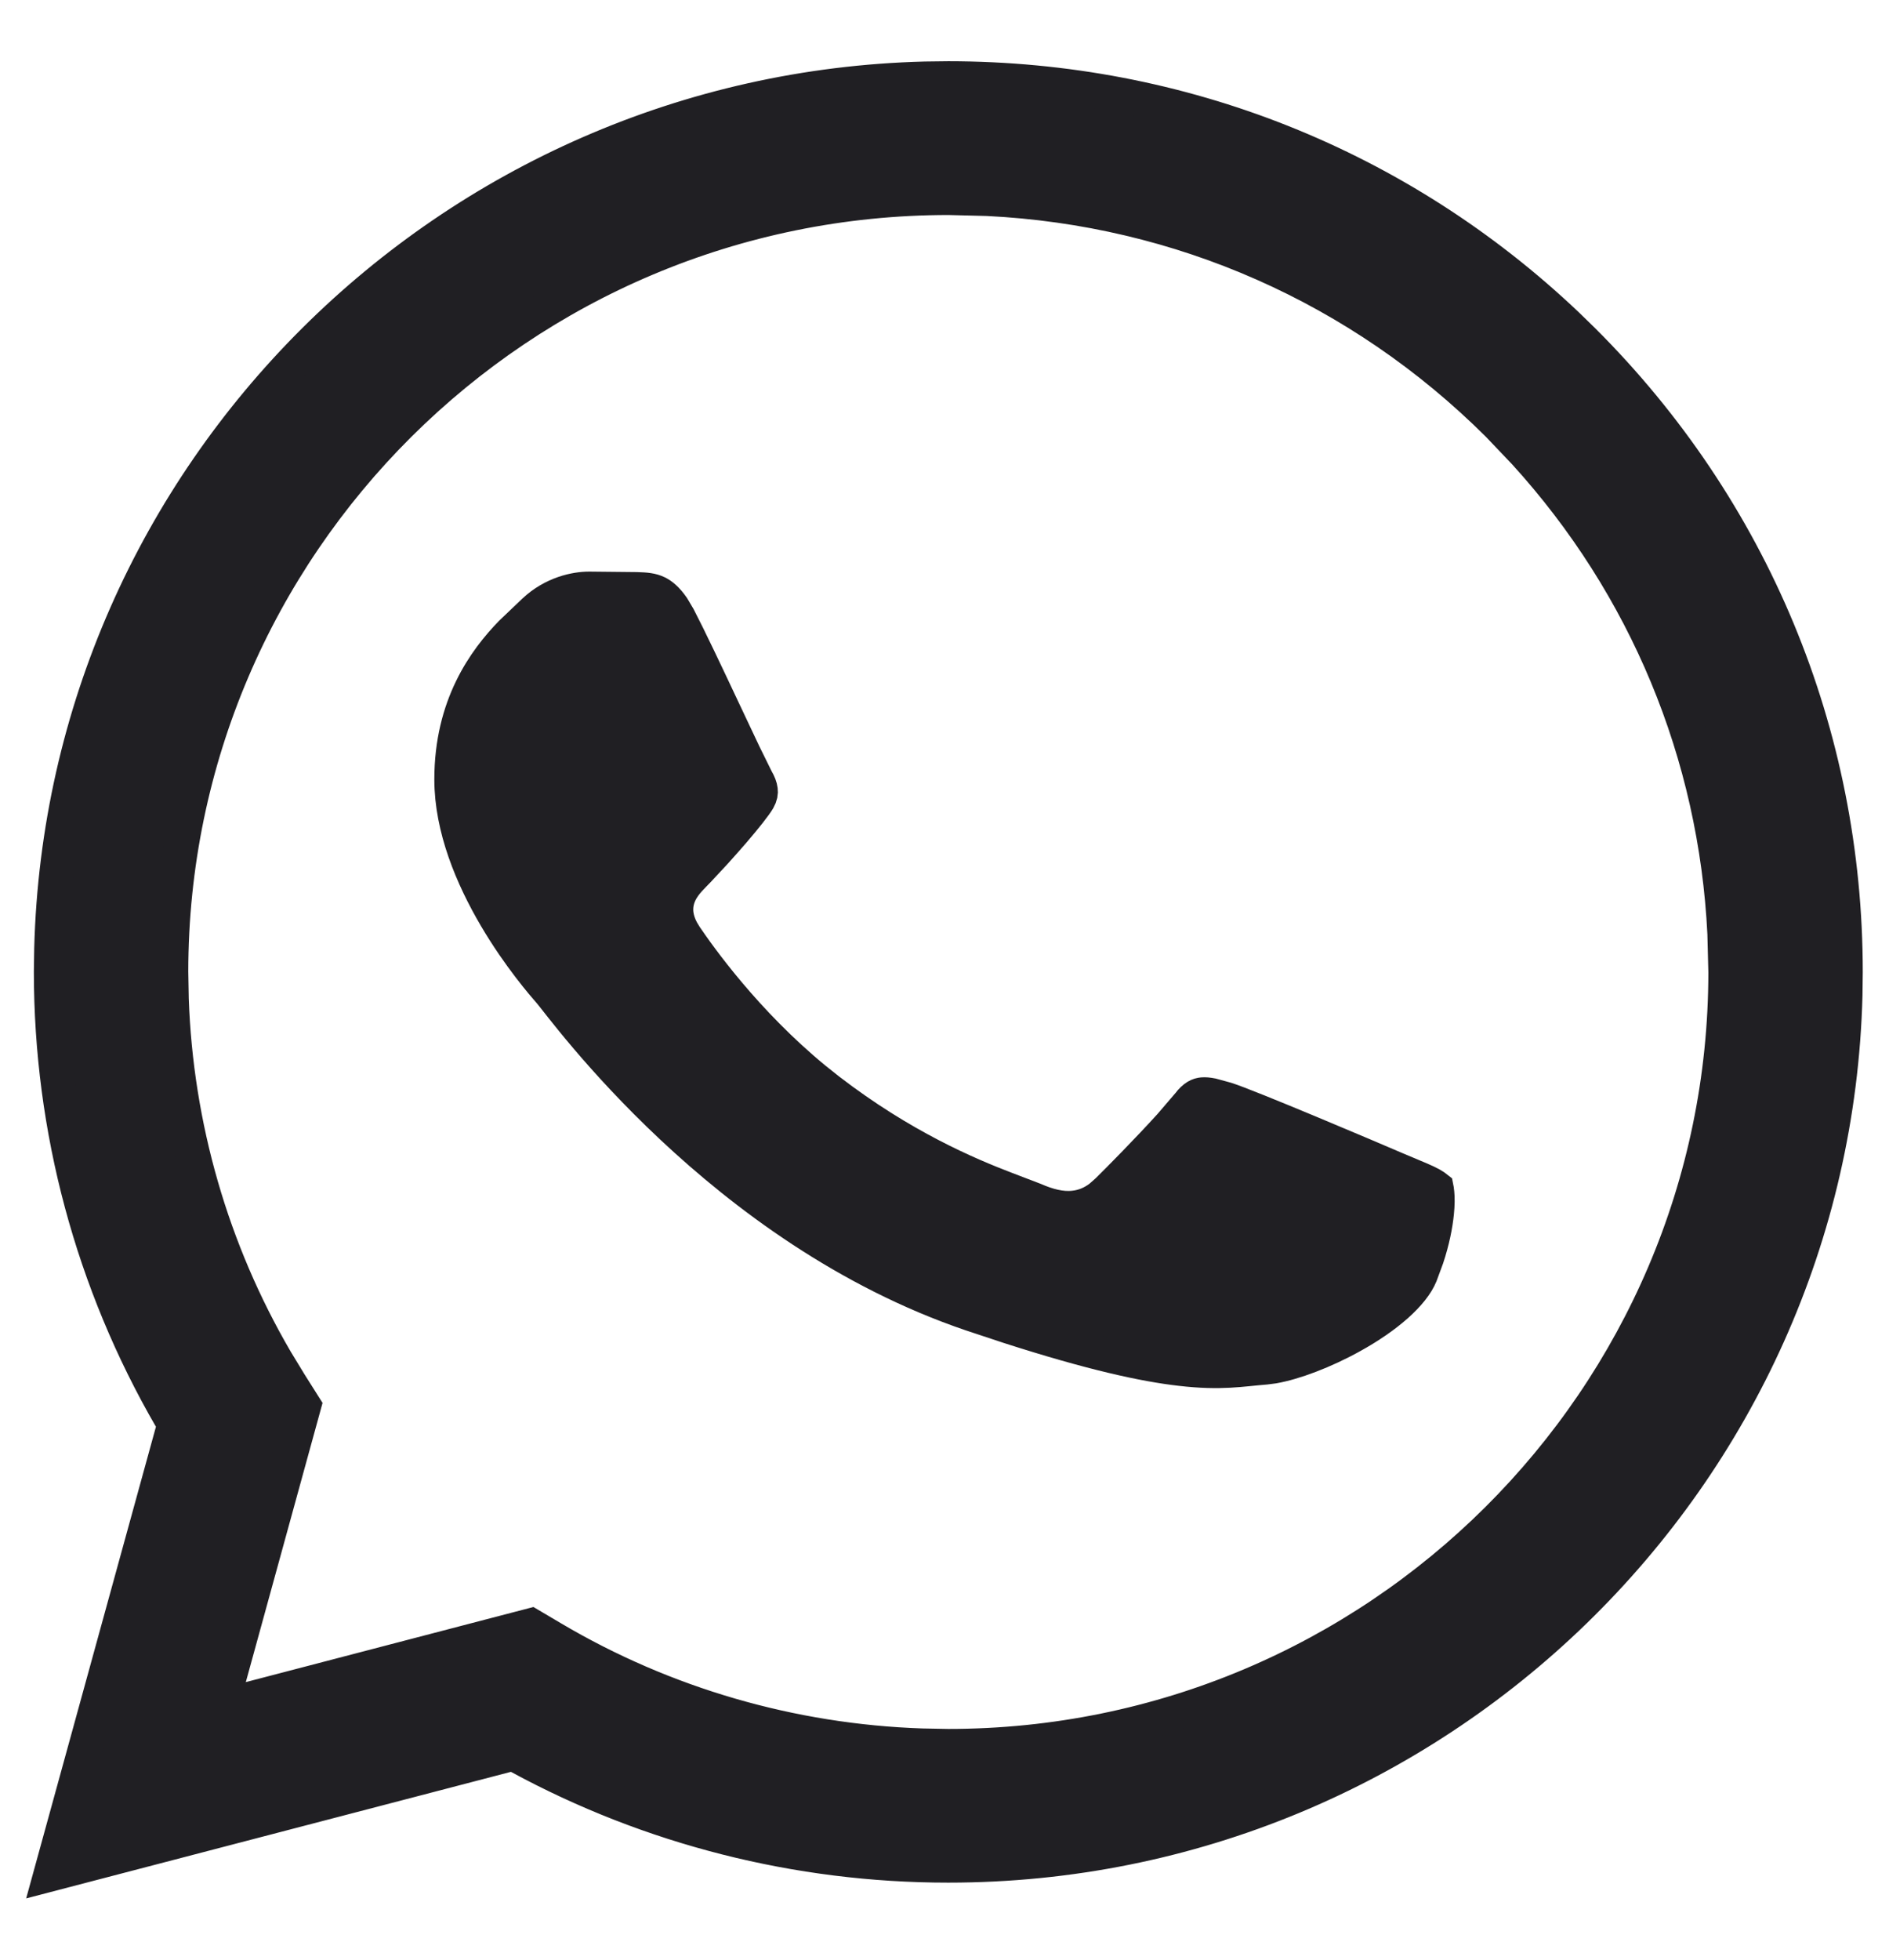
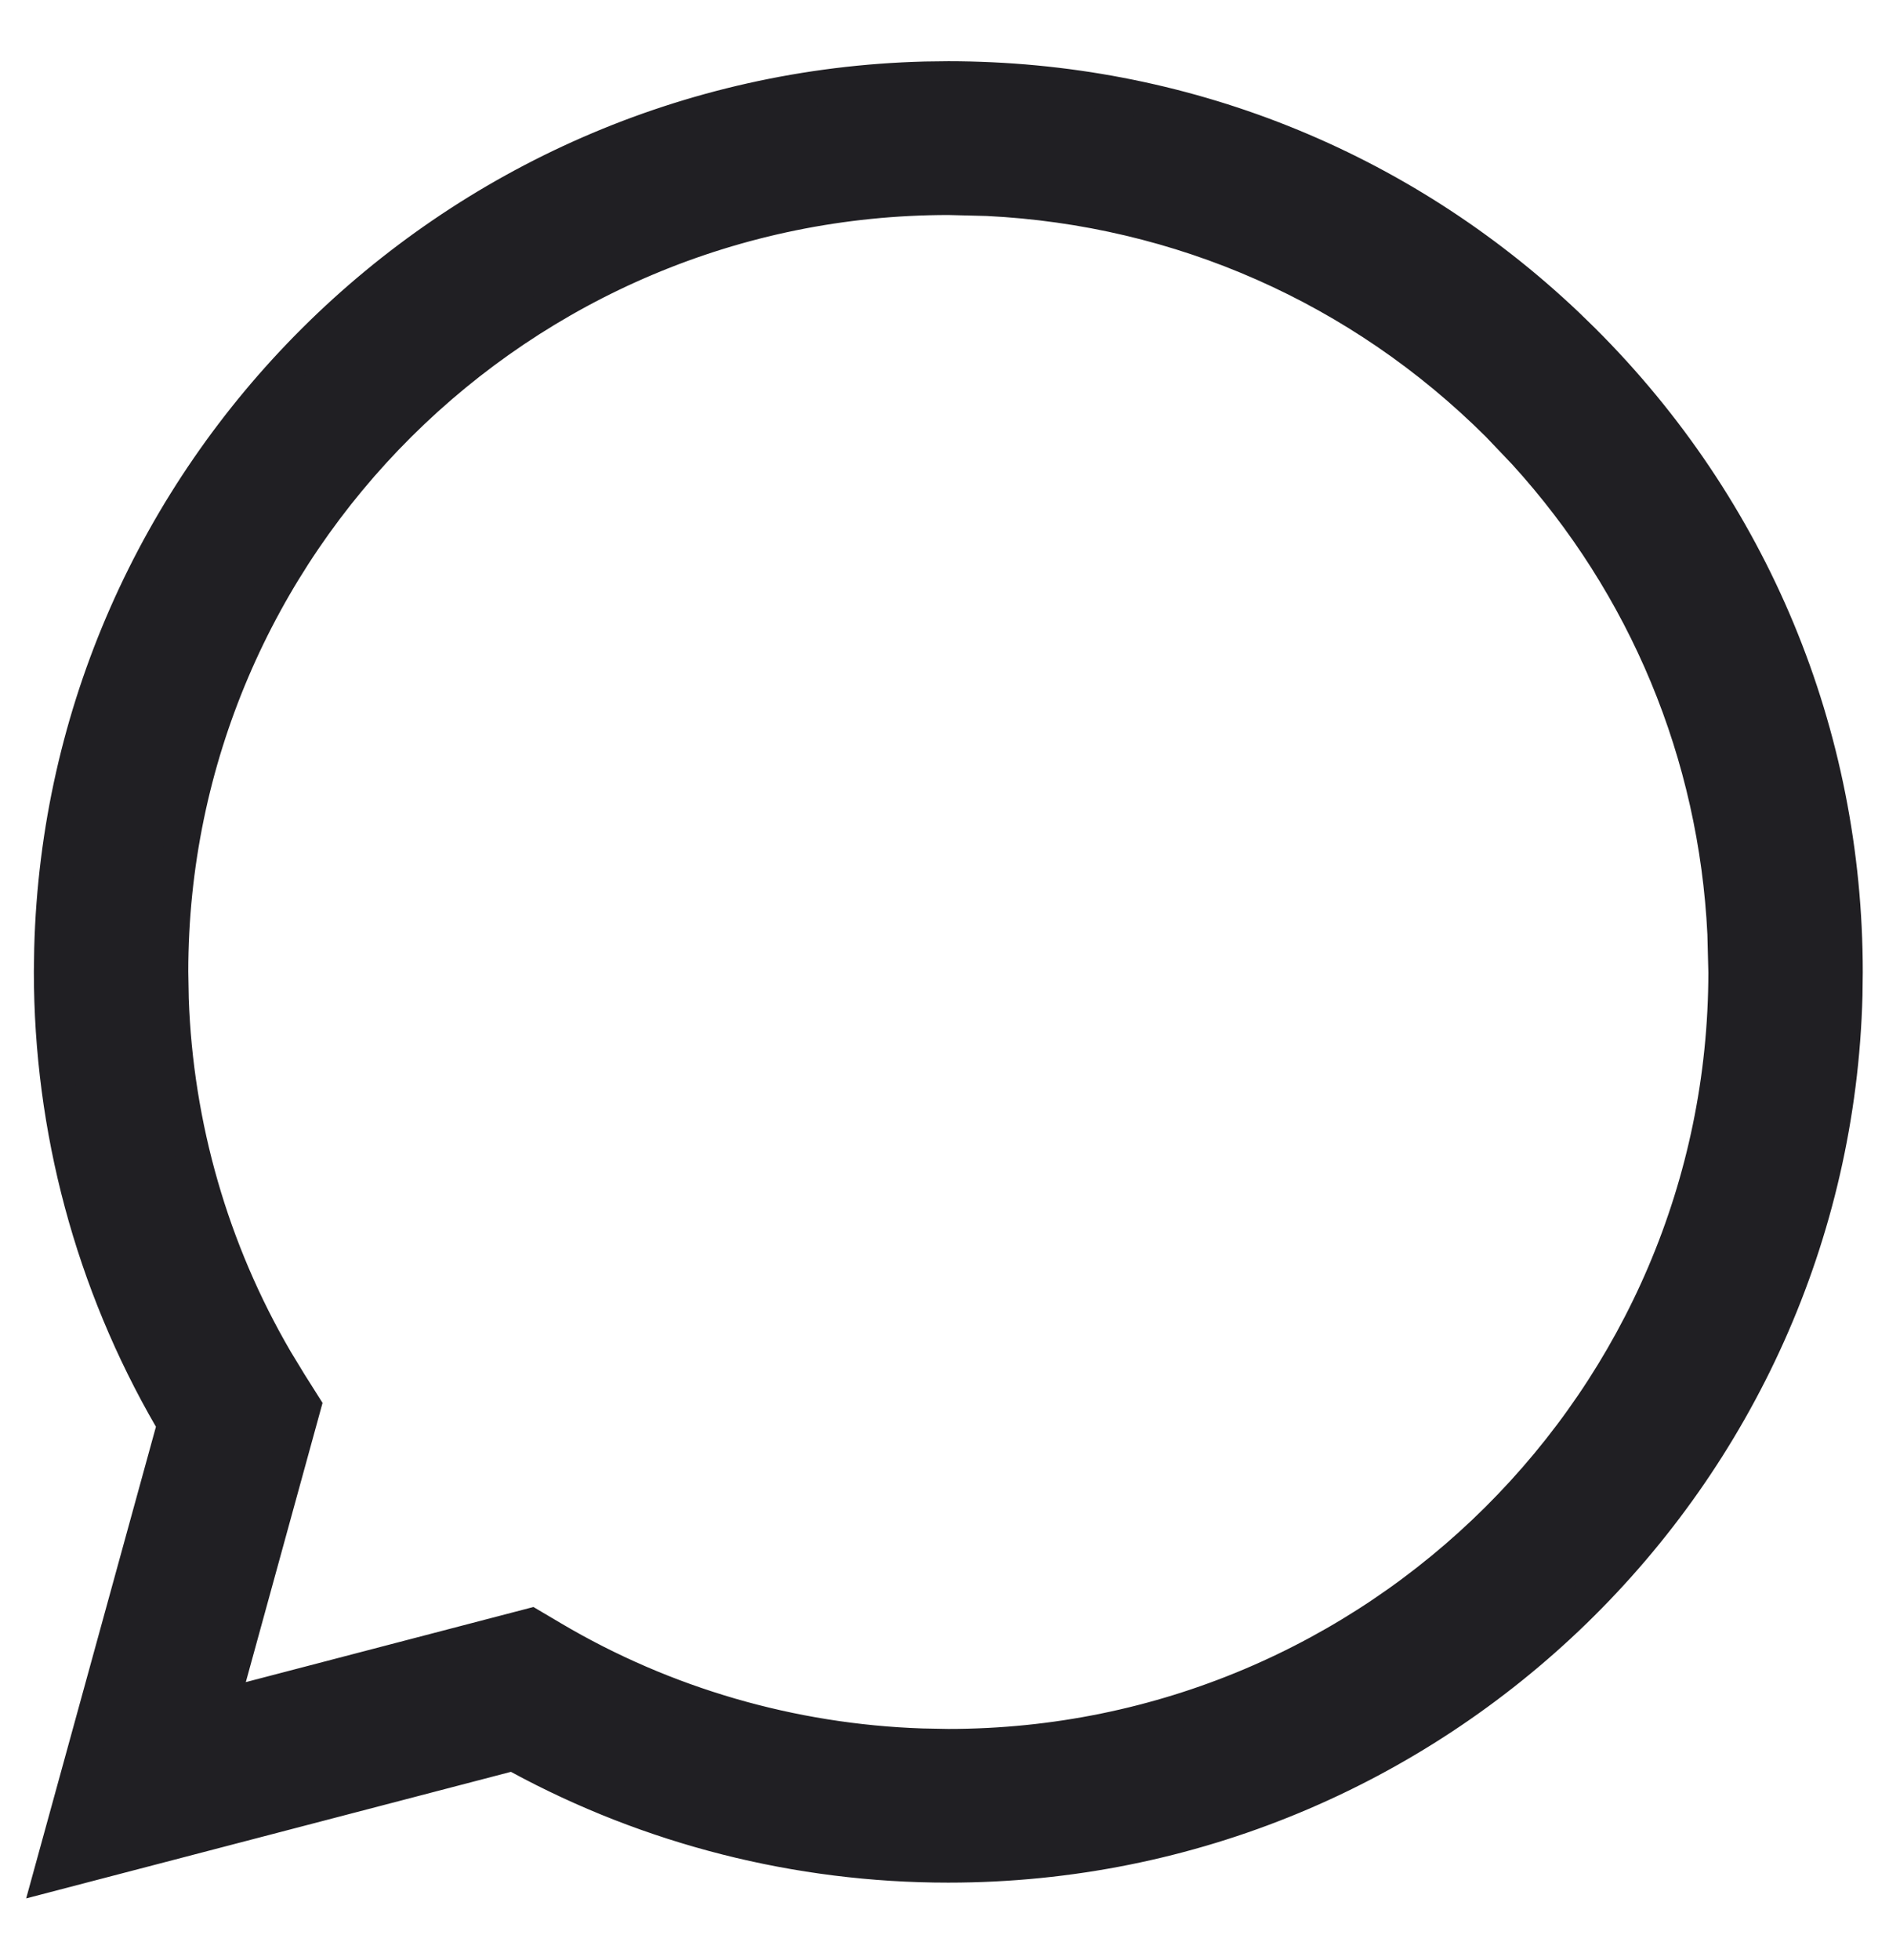
<svg xmlns="http://www.w3.org/2000/svg" width="27" height="28" viewBox="0 0 27 28" fill="none">
  <path d="M13.555 1.125C16.878 1.126 20.002 2.373 22.395 4.644L22.624 4.867C25.044 7.279 26.376 10.484 26.375 13.893L26.371 14.221C26.192 21.102 20.511 26.649 13.555 26.649H13.55C11.404 26.649 9.295 26.113 7.423 25.097L7.336 25.05L7.24 25.074L0.73 26.773L2.47 20.451L2.498 20.35L2.445 20.26C1.324 18.325 0.734 16.13 0.734 13.882L0.739 13.554C0.915 6.781 6.419 1.301 13.225 1.129L13.555 1.125ZM13.559 2.822C7.43 2.822 2.444 7.783 2.441 13.883L2.448 14.273C2.512 16.096 3.022 17.866 3.938 19.436L4.141 19.77L4.34 20.085L3.272 23.969L3.157 24.386L3.576 24.276L7.587 23.229L7.895 23.411C9.494 24.356 11.313 24.883 13.177 24.946L13.551 24.953H13.555C19.679 24.953 24.665 19.992 24.668 13.892L24.654 13.34C24.529 10.775 23.53 8.369 21.798 6.466L21.416 6.065C19.449 4.106 16.873 2.971 14.113 2.836L13.559 2.822Z" fill="#201F23" stroke="#201F23" stroke-width="0.5" />
-   <path d="M8.421 8.417L9.099 8.424H9.1C9.232 8.428 9.314 8.435 9.396 8.475C9.453 8.504 9.526 8.559 9.609 8.679L9.695 8.824C9.851 9.125 10.102 9.655 10.328 10.136C10.438 10.369 10.545 10.596 10.63 10.775L10.806 11.132C10.843 11.195 10.862 11.246 10.867 11.289C10.872 11.325 10.867 11.367 10.835 11.423C10.789 11.502 10.654 11.673 10.478 11.878C10.393 11.976 10.303 12.078 10.216 12.174L9.974 12.434C9.946 12.463 9.888 12.521 9.848 12.565C9.802 12.616 9.749 12.682 9.711 12.764C9.671 12.85 9.649 12.951 9.663 13.063C9.674 13.145 9.702 13.225 9.744 13.302L9.79 13.378C9.992 13.676 10.653 14.608 11.64 15.419L11.841 15.579C12.893 16.388 13.833 16.784 14.377 16.992L14.78 17.146C14.975 17.231 15.164 17.282 15.35 17.262C15.496 17.247 15.62 17.191 15.729 17.108L15.832 17.017C15.987 16.865 16.419 16.428 16.732 16.082L16.991 15.78V15.779C17.077 15.667 17.138 15.648 17.187 15.643C17.223 15.64 17.265 15.643 17.32 15.654L17.525 15.71C17.675 15.757 18.185 15.964 18.718 16.186C19.244 16.405 19.774 16.631 19.953 16.708C20.145 16.791 20.277 16.841 20.389 16.894C20.442 16.919 20.478 16.94 20.503 16.957C20.515 16.965 20.522 16.971 20.527 16.975C20.529 16.985 20.534 17.007 20.537 17.045C20.544 17.113 20.544 17.209 20.532 17.328C20.514 17.506 20.471 17.725 20.391 17.967L20.299 18.216C20.245 18.347 20.128 18.496 19.953 18.651C19.78 18.804 19.564 18.951 19.332 19.08C18.92 19.31 18.49 19.468 18.203 19.518L18.088 19.533C17.743 19.56 17.458 19.62 16.874 19.552C16.358 19.493 15.61 19.332 14.42 18.949L13.883 18.771C10.315 17.557 8.06 14.399 7.863 14.172H7.862C7.774 14.07 7.42 13.665 7.089 13.102C6.755 12.534 6.458 11.832 6.458 11.136C6.458 10.083 6.933 9.435 7.311 9.046L7.636 8.736C7.907 8.481 8.229 8.417 8.421 8.417Z" fill="#201F23" stroke="#201F23" stroke-width="0.5" />
</svg>